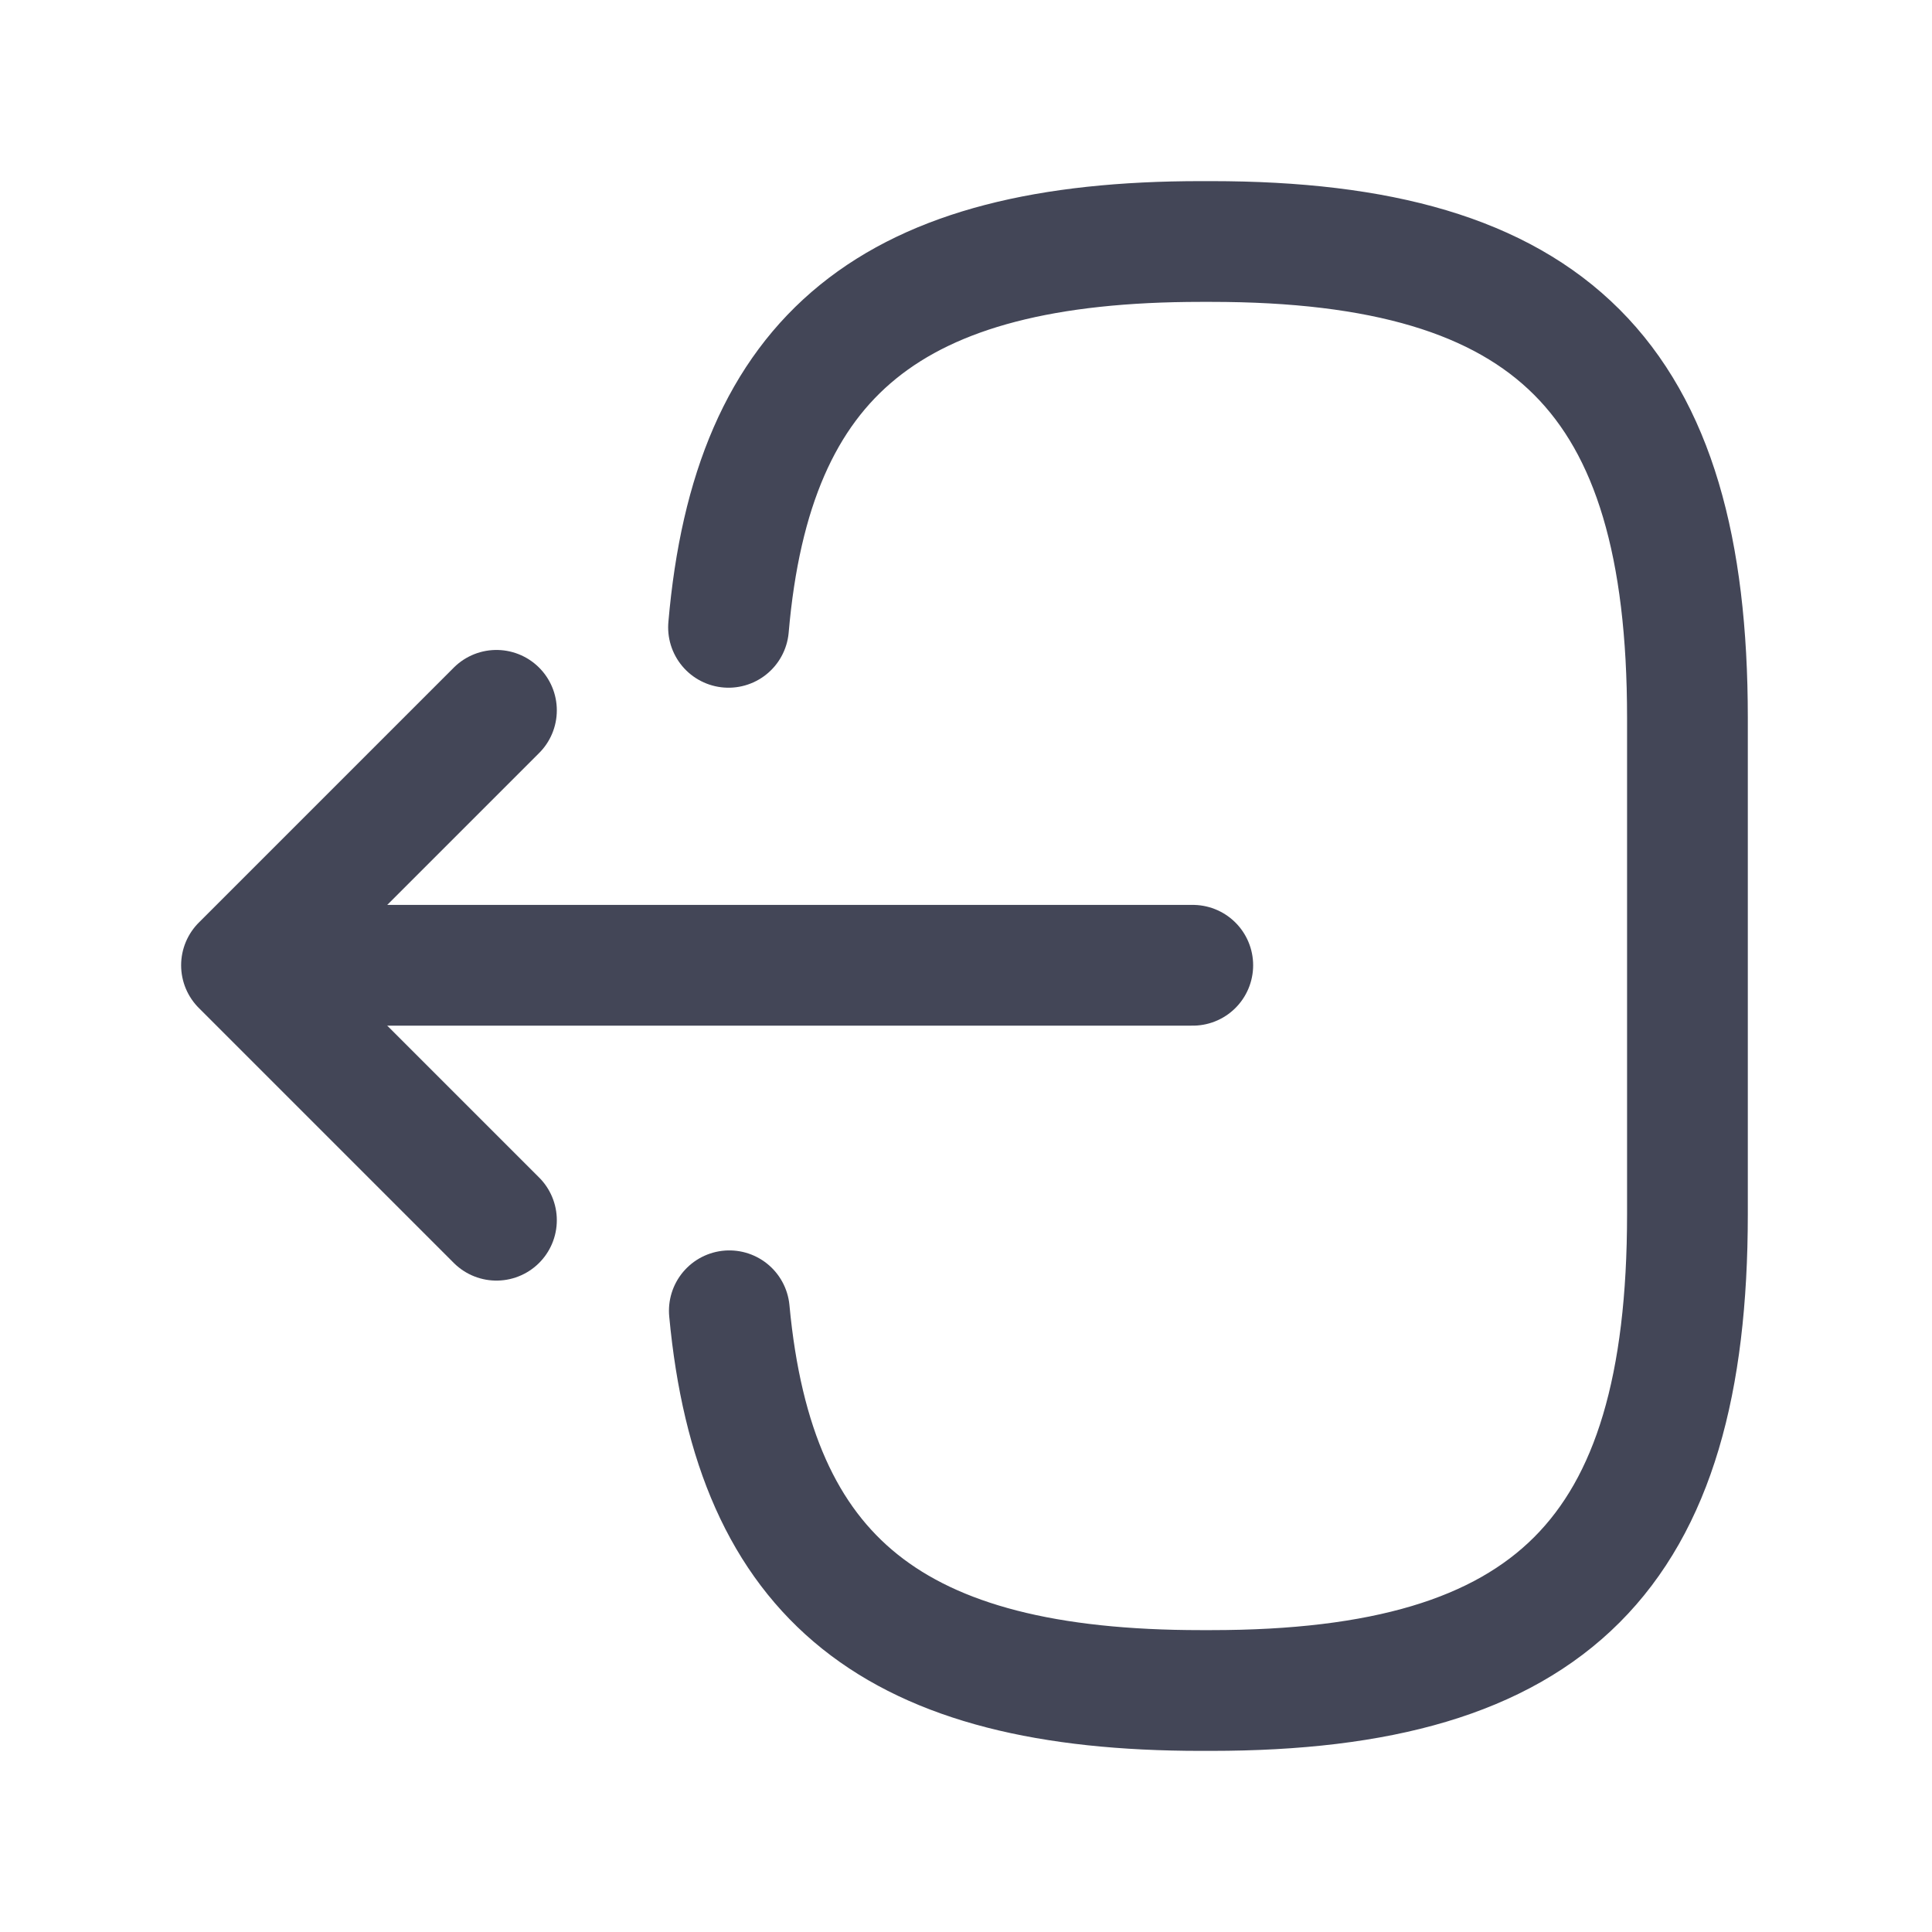
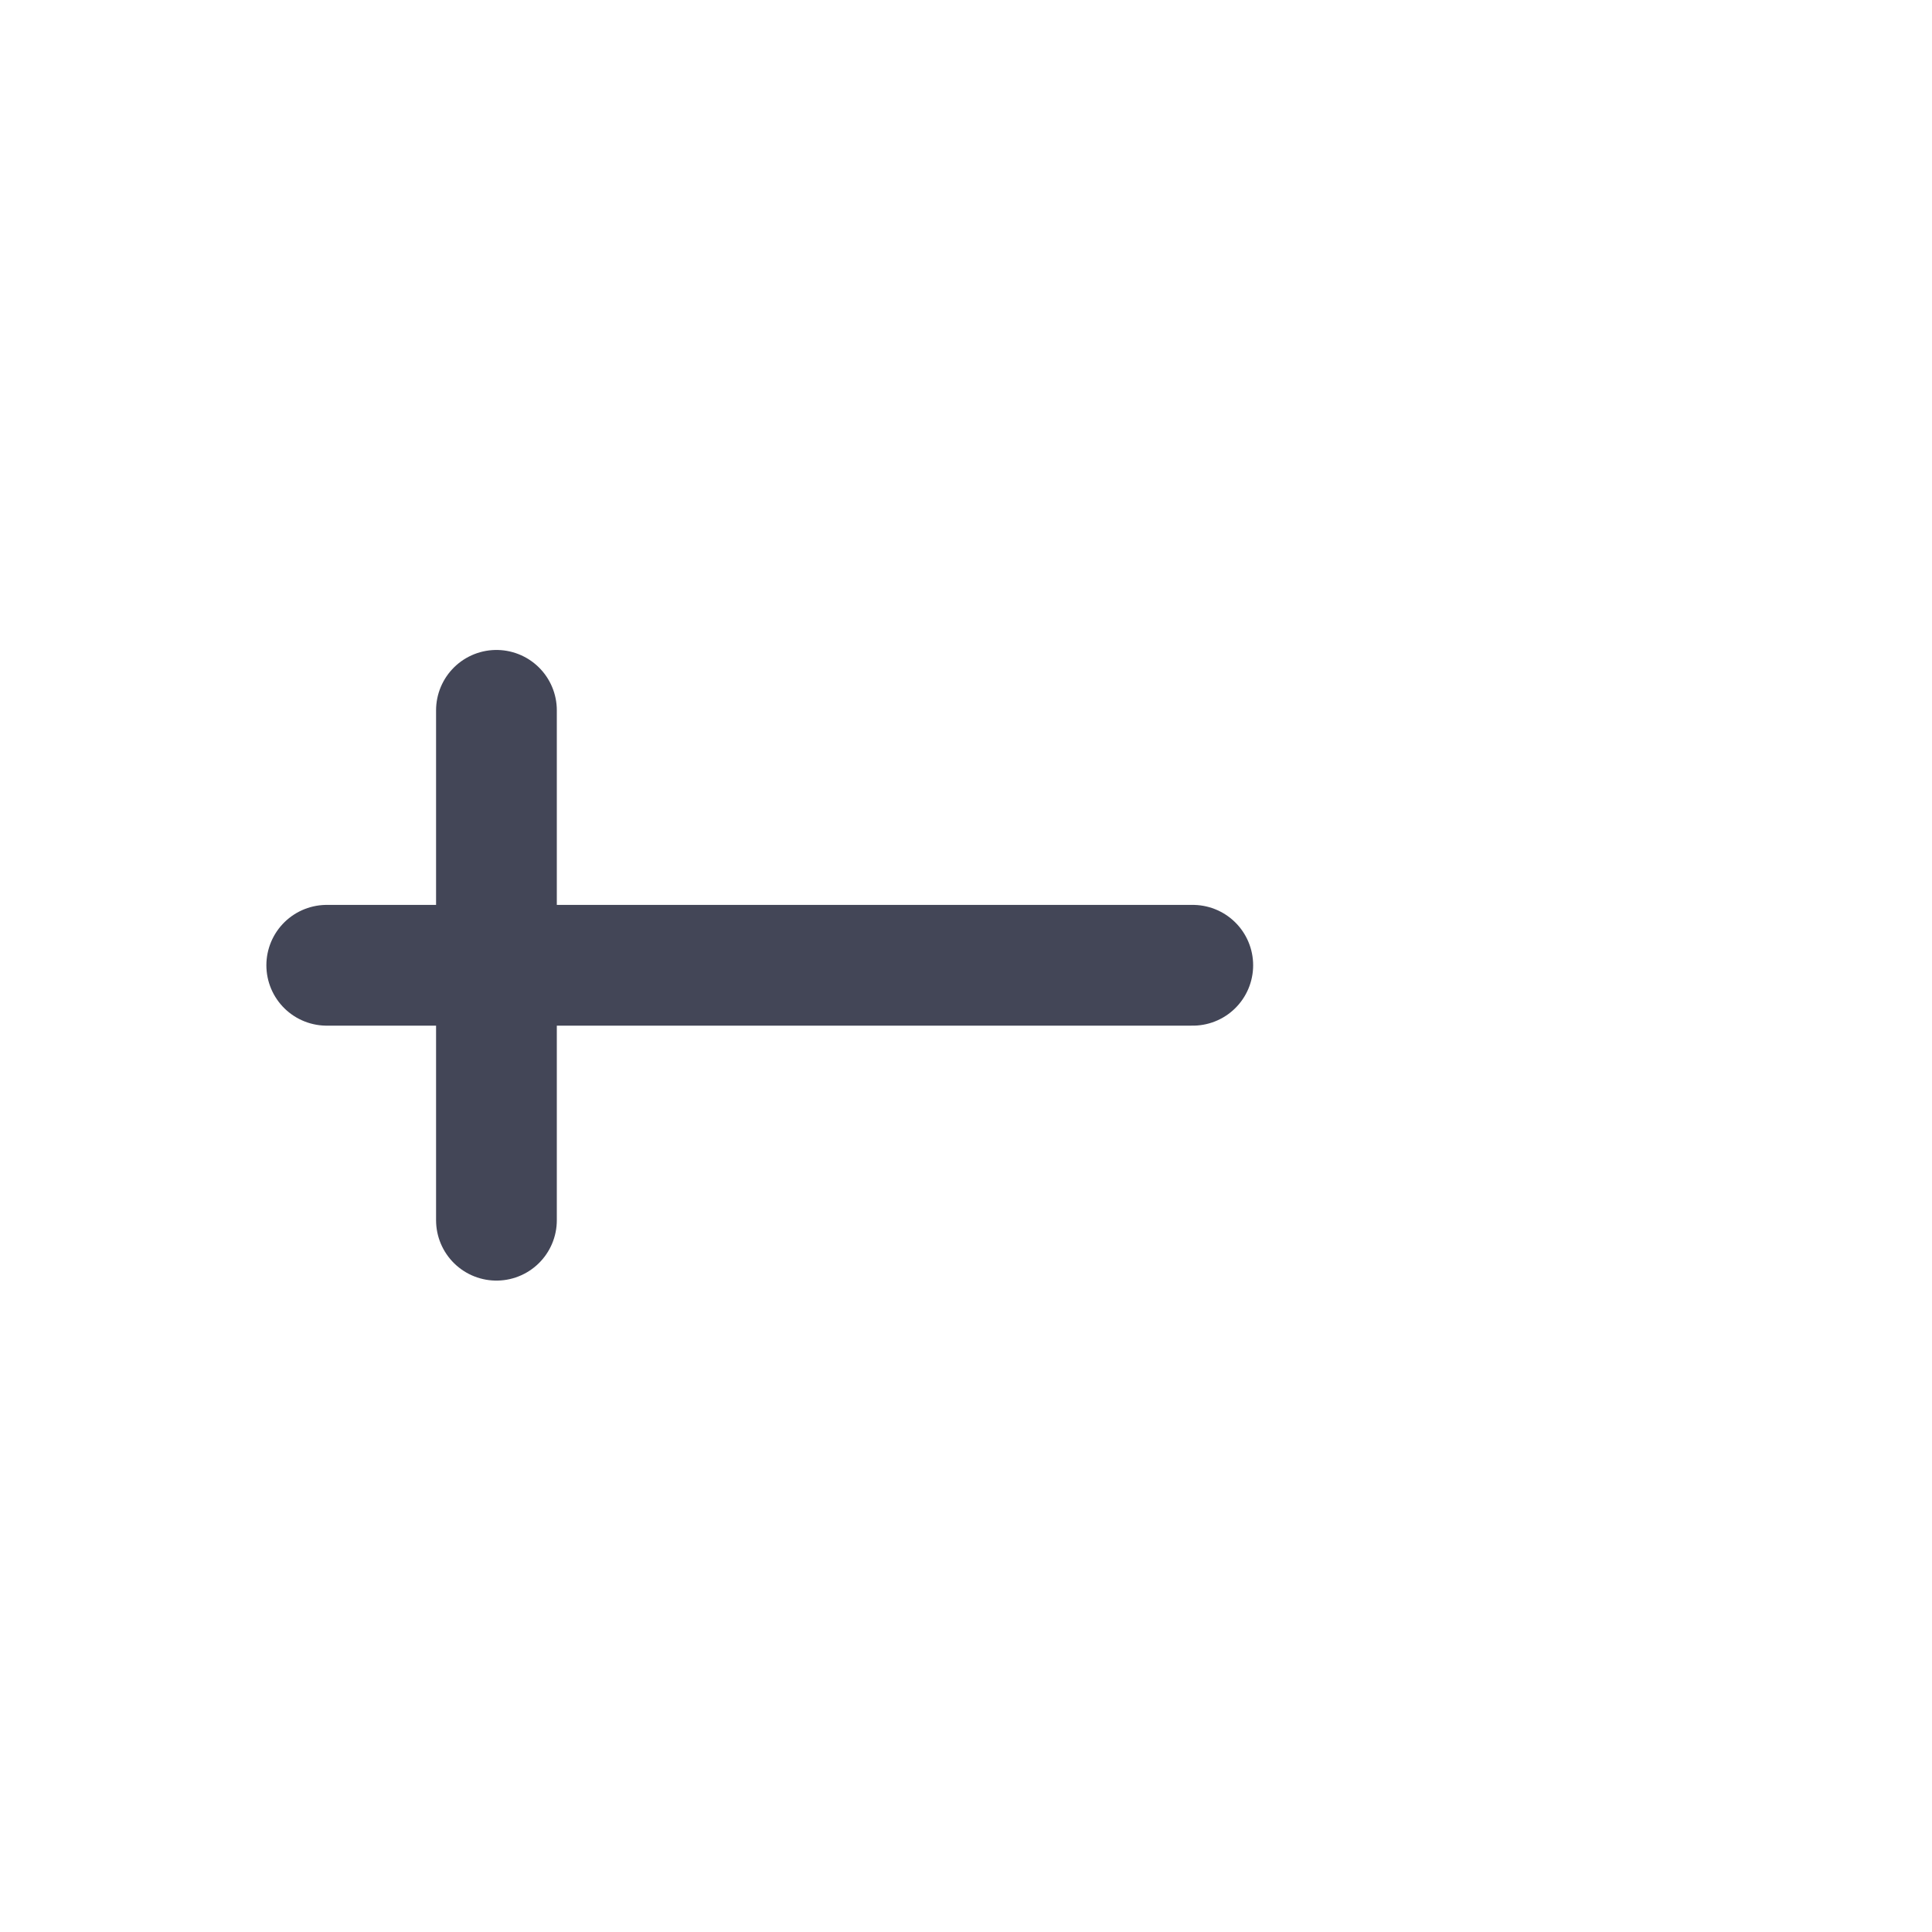
<svg xmlns="http://www.w3.org/2000/svg" width="24" height="24" viewBox="0 0 24 24" fill="none">
-   <path d="M9.05 7.793C9.344 4.39 11.092 3 14.921 3H15.044C19.27 3 20.962 4.692 20.962 8.918V15.082C20.962 19.308 19.27 21 15.044 21H14.921C11.121 21 9.372 19.629 9.06 16.283" stroke="#434657" stroke-width="1.5" stroke-linecap="round" stroke-linejoin="round" />
  <path d="M14.817 11.991H4.059" stroke="#434657" stroke-width="1.5" stroke-linecap="round" stroke-linejoin="round" />
-   <path d="M6.167 8.824L3 11.991L6.167 15.158" stroke="#434657" stroke-width="1.5" stroke-linecap="round" stroke-linejoin="round" />
+   <path d="M6.167 8.824L6.167 15.158" stroke="#434657" stroke-width="1.5" stroke-linecap="round" stroke-linejoin="round" />
</svg>